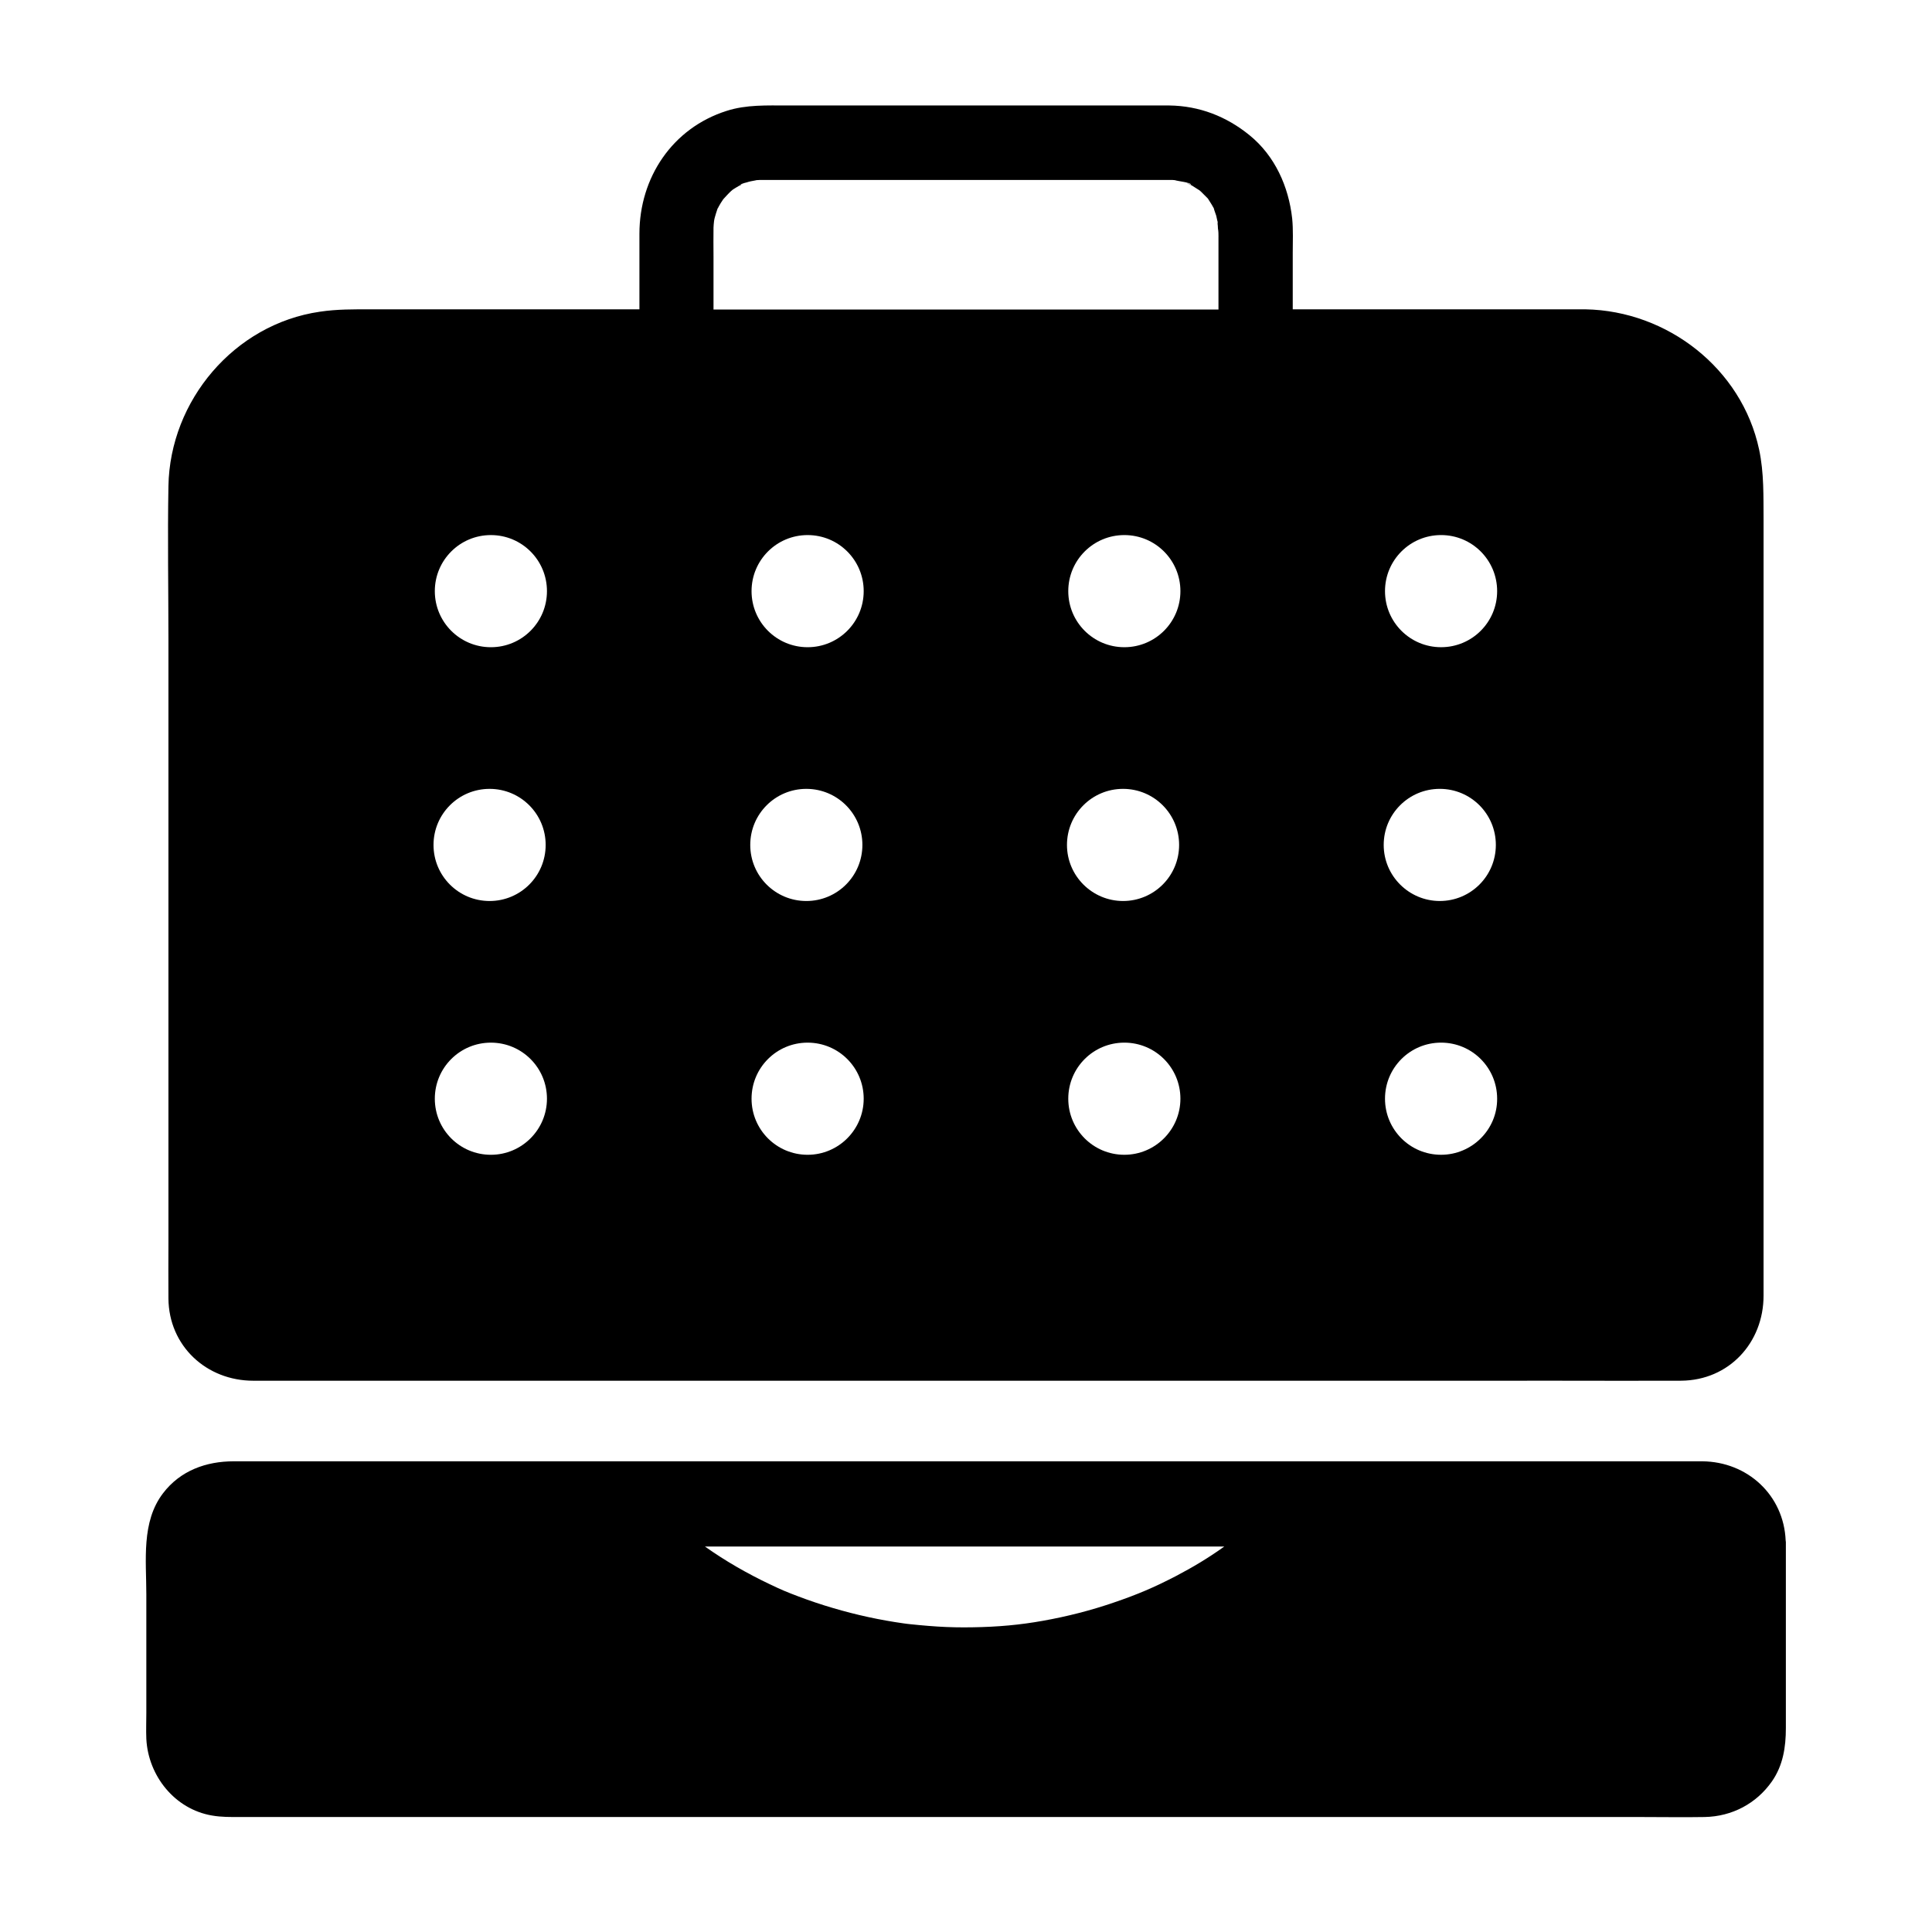
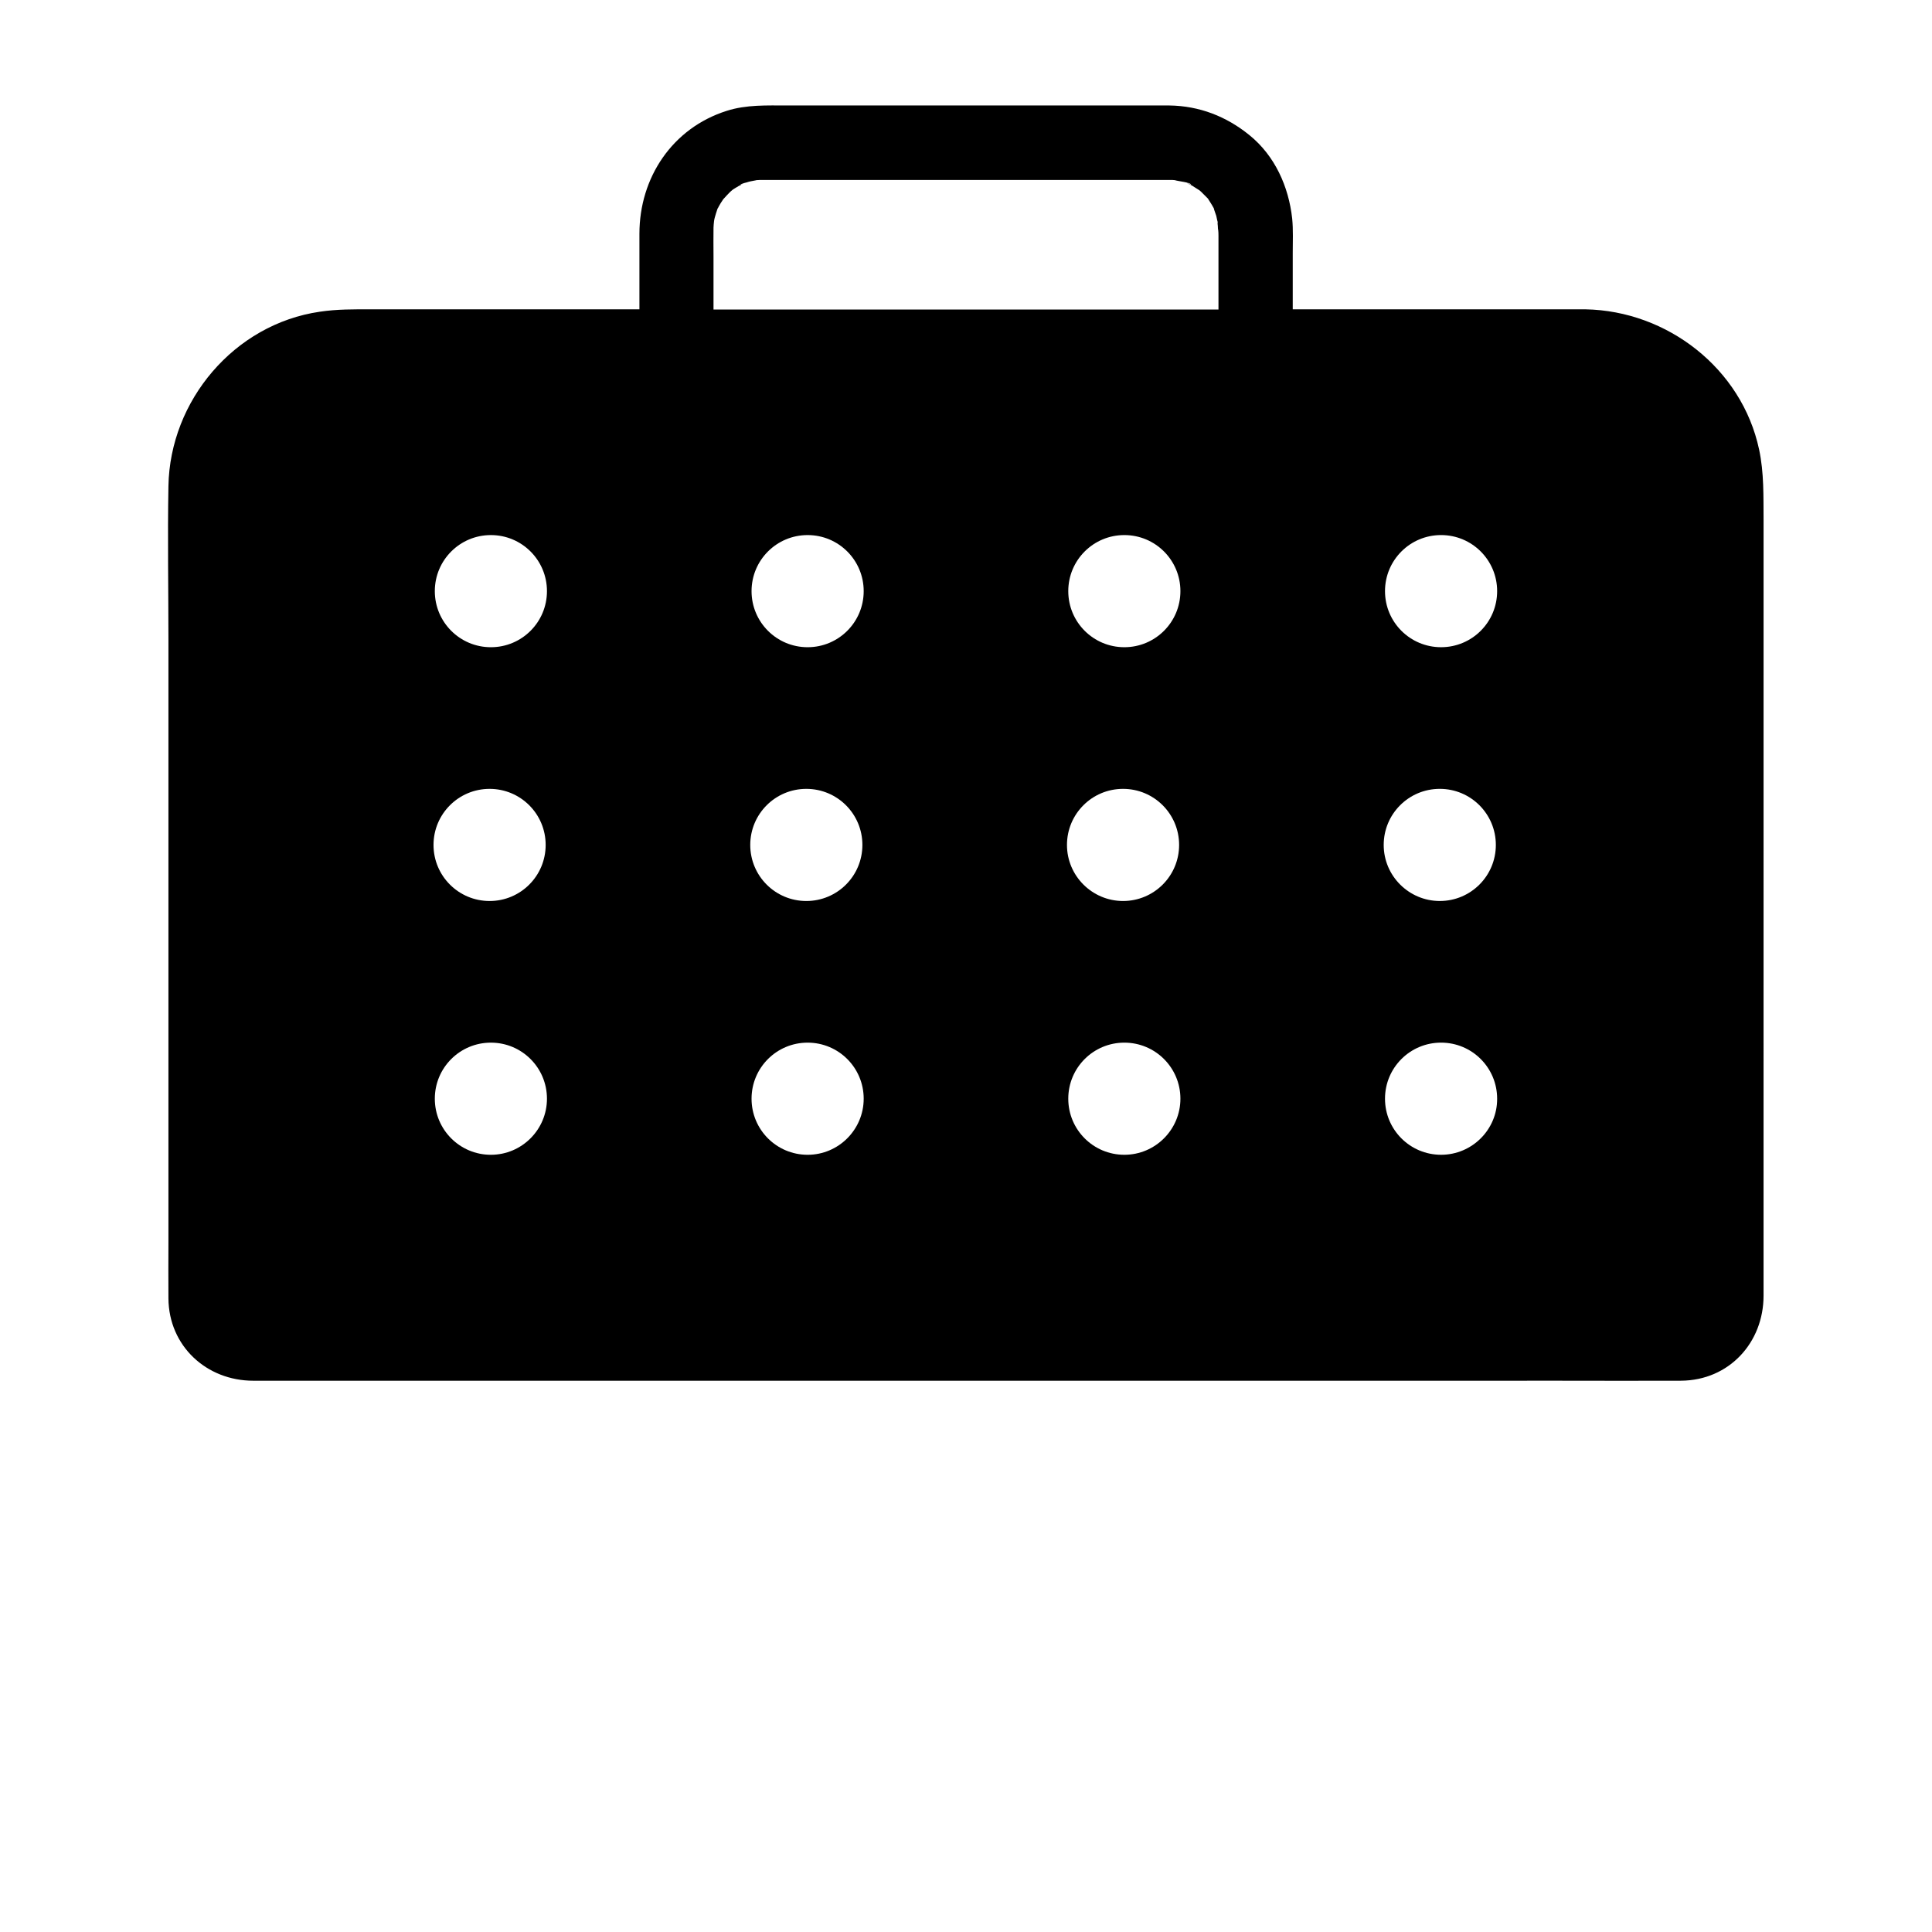
<svg xmlns="http://www.w3.org/2000/svg" fill="#000000" width="800px" height="800px" version="1.1" viewBox="144 144 512 512">
  <g>
    <path d="m610.18 263.12c-4.574-21.453-24.305-36.754-46.004-37.145h-0.395l-77.191-0.004v-14.906c0-3.051 0.148-6.148-0.148-9.152-0.934-8.461-4.574-16.629-11.316-22.09-6.102-4.969-13.285-7.773-21.254-7.871h-3.246-97.957c-5.41 0-10.875-0.246-16.09 1.426-14.414 4.574-23.125 17.711-23.125 32.57v20.023h-71.043c-4.625 0-9.102-0.051-13.676 0.641-22.633 3.297-39.703 23.52-40.098 46.199-0.246 13.727 0 27.453 0 41.133v159.26c0 4.969-0.051 9.938 0 14.906 0.098 12.594 10.086 21.797 22.484 21.797l346.81-0.004c10.527 0 21.059 0.051 31.586 0 12.695-0.098 21.844-10.086 21.844-22.535l0.004-205.46c-0.051-6.297 0.148-12.547-1.184-18.793zm-336.09 186.91c-8.215 0-14.859-6.641-14.859-14.859 0-8.215 6.641-14.859 14.859-14.859 8.215 0 14.859 6.641 14.859 14.859 0 8.168-6.641 14.859-14.859 14.859zm-15.203-82.113c0-8.215 6.641-14.859 14.859-14.859 8.215 0 14.859 6.641 14.859 14.859 0 8.215-6.641 14.859-14.859 14.859-8.215-0.004-14.859-6.644-14.859-14.859zm15.203-52.398c-8.215 0-14.859-6.641-14.859-14.859 0-8.215 6.641-14.859 14.859-14.859 8.215 0 14.859 6.641 14.859 14.859 0 8.215-6.641 14.859-14.859 14.859zm83.938 134.51c-8.215 0-14.859-6.641-14.859-14.859 0-8.215 6.641-14.859 14.859-14.859 8.215 0 14.859 6.641 14.859 14.859 0 8.168-6.644 14.859-14.859 14.859zm-15.203-82.113c0-8.215 6.641-14.859 14.859-14.859 8.215 0 14.859 6.641 14.859 14.859 0 8.215-6.641 14.859-14.859 14.859-8.219-0.004-14.859-6.644-14.859-14.859zm15.203-52.398c-8.215 0-14.859-6.641-14.859-14.859 0-8.215 6.641-14.859 14.859-14.859 8.215 0 14.859 6.641 14.859 14.859 0 8.215-6.644 14.859-14.859 14.859zm83.934 134.51c-8.215 0-14.859-6.641-14.859-14.859 0-8.215 6.641-14.859 14.859-14.859 8.215 0 14.859 6.641 14.859 14.859 0 8.168-6.641 14.859-14.859 14.859zm-15.203-82.113c0-8.215 6.641-14.859 14.859-14.859 8.215 0 14.859 6.641 14.859 14.859 0 8.215-6.641 14.859-14.859 14.859-8.168-0.004-14.859-6.644-14.859-14.859zm15.203-52.398c-8.215 0-14.859-6.641-14.859-14.859 0-8.215 6.641-14.859 14.859-14.859 8.215 0 14.859 6.641 14.859 14.859 0 8.215-6.641 14.859-14.859 14.859zm24.945-108.78v19.285h-133.82v-14.07c0-2.559-0.051-5.117 0-7.625 0-0.59 0.098-1.18 0.148-1.77 0.051-0.297 0.098-0.641 0.195-0.934 0.195-0.688 0.395-1.379 0.641-2.066-0.297 0.641-0.246 0.59 0.051-0.148 0.098-0.297 0.195-0.441 0.246-0.441 0.051-0.051 0.051-0.098 0.051-0.148 0.344-0.641 0.738-1.277 1.18-1.918 0.051-0.098 0.098-0.148 0.148-0.195 0.051 0 0.051-0.051 0.098-0.098 0.492-0.543 0.984-1.082 1.523-1.625 0.246-0.246 0.543-0.492 0.836-0.738 0.492-0.297 0.984-0.641 1.523-0.934 0.395-0.195 0.789-0.395 1.133-0.59 0.051-0.051 0.148-0.098 0.195-0.098-0.297 0.148-0.789 0.395-0.789 0.297 0-0.098 0.441-0.246 0.887-0.395 0.543-0.148 1.18-0.297 1.23-0.344 0.441-0.148 2.363-0.441 2.016-0.441 0.395 0 0.789-0.051 0.934-0.051h0.688 0.246 3.984 101.84 1.426 0.246 0.395c0.395 0 0.789 0 1.18 0.051 0.836 0.297 4.231 0.59 4.281 1.18 0 0.148-1.82-0.934-0.887-0.344 0.344 0.246 0.789 0.395 1.133 0.59 0.688 0.395 1.328 0.887 2.016 1.277 0.148 0.148 0.344 0.297 0.395 0.344 0.543 0.492 1.031 1.082 1.574 1.574 0.051 0.051 0.148 0.148 0.195 0.195l0.051 0.051c0.441 0.738 0.934 1.426 1.328 2.164 0 0 0.148 0.297 0.297 0.543-0.051-0.098-0.051-0.195-0.098-0.246-0.051-0.148-0.098-0.246-0.098-0.297 0.051 0.051 0.148 0.441 0.246 0.738-0.051-0.051-0.051-0.098-0.098-0.195 0.195 0.641 0.441 1.23 0.641 1.871 0.098 0.395 0.148 0.738 0.246 1.133v-0.246 0.297c0 0.051 0 0.098 0.051 0.098 0.098 0.344 0.098 0.738 0.051 0.738 0.051 0.441 0.098 0.887 0.098 1.328 0.148 0.773 0.148 1.512 0.148 2.203zm58.992 243.29c-8.215 0-14.859-6.641-14.859-14.859 0-8.215 6.641-14.859 14.859-14.859 8.215 0 14.859 6.641 14.859 14.859 0.047 8.168-6.644 14.859-14.859 14.859zm-15.203-82.113c0-8.215 6.641-14.859 14.859-14.859 8.215 0 14.859 6.641 14.859 14.859 0 8.215-6.641 14.859-14.859 14.859-8.168-0.004-14.859-6.644-14.859-14.859zm15.203-52.398c-8.215 0-14.859-6.641-14.859-14.859 0-8.215 6.641-14.859 14.859-14.859 8.215 0 14.859 6.641 14.859 14.859 0 8.215-6.644 14.859-14.859 14.859z" />
-     <path d="m617.22 552.27c-0.492-12.055-10.137-20.91-22.09-21.008h-7.035-382.19c-7.281 0-14.121 2.461-18.695 8.461-5.805 7.578-4.43 17.809-4.43 26.812v31.391c0 2.262-0.098 4.574 0 6.887 0.492 9.789 7.527 18.648 17.418 20.32 2.508 0.441 4.922 0.395 7.43 0.395h371.27c5.609 0 11.266 0.098 16.875 0 7.231-0.148 13.676-3.543 17.809-9.445 2.953-4.231 3.691-9.102 3.691-14.121v-49.297c0-0.102-0.047-0.246-0.047-0.395zm-161.57 9.398c-5.902 3.051-10.184 4.871-16.383 6.988-6.148 2.117-12.496 3.738-18.895 4.871-6.004 1.082-11.906 1.625-18.695 1.723-3.051 0.051-6.102 0-9.152-0.195-1.672-0.098-3.297-0.246-4.969-0.395-0.836-0.098-1.625-0.148-2.461-0.246 0 0-1.379-0.148-1.574-0.195-6.348-0.887-12.645-2.262-18.793-4.082-3.051-0.887-6.102-1.918-9.102-3.051-3.246-1.23-4.43-1.723-7.625-3.246-6.004-2.856-11.758-6.148-17.172-9.988h135.64 1.969c-4.086 2.945-8.367 5.504-12.793 7.816z" />
  </g>
</svg>